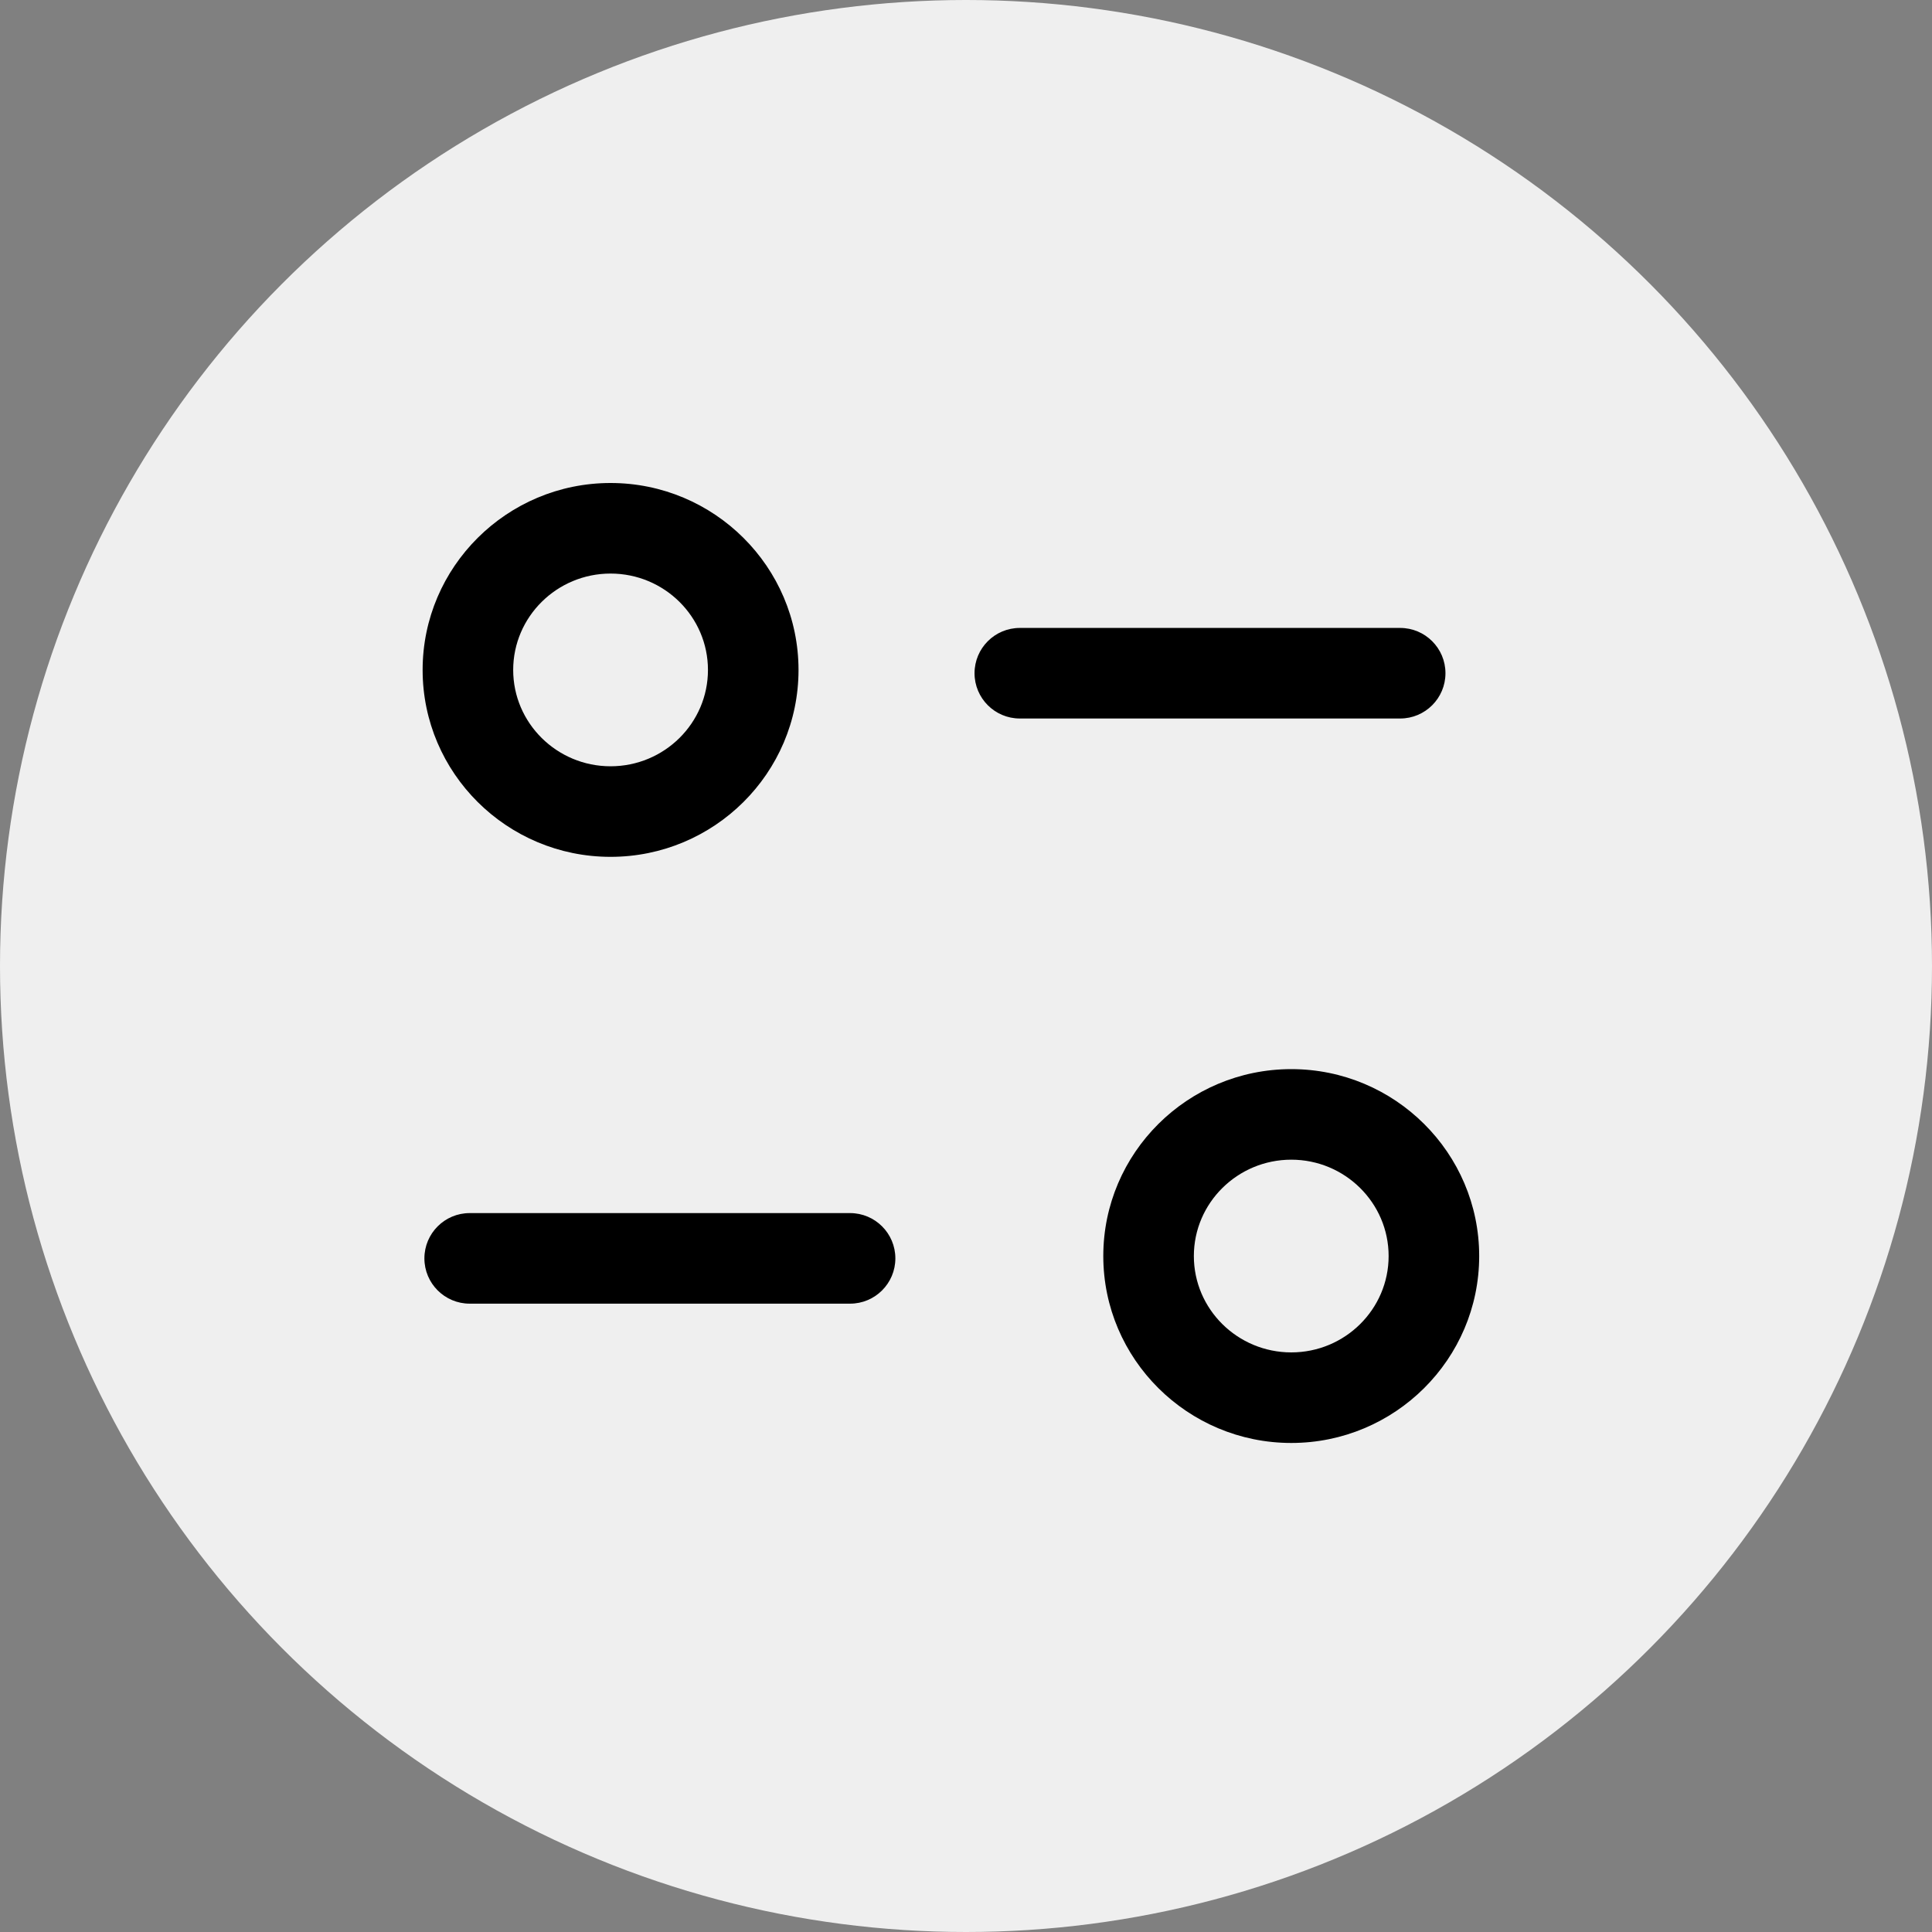
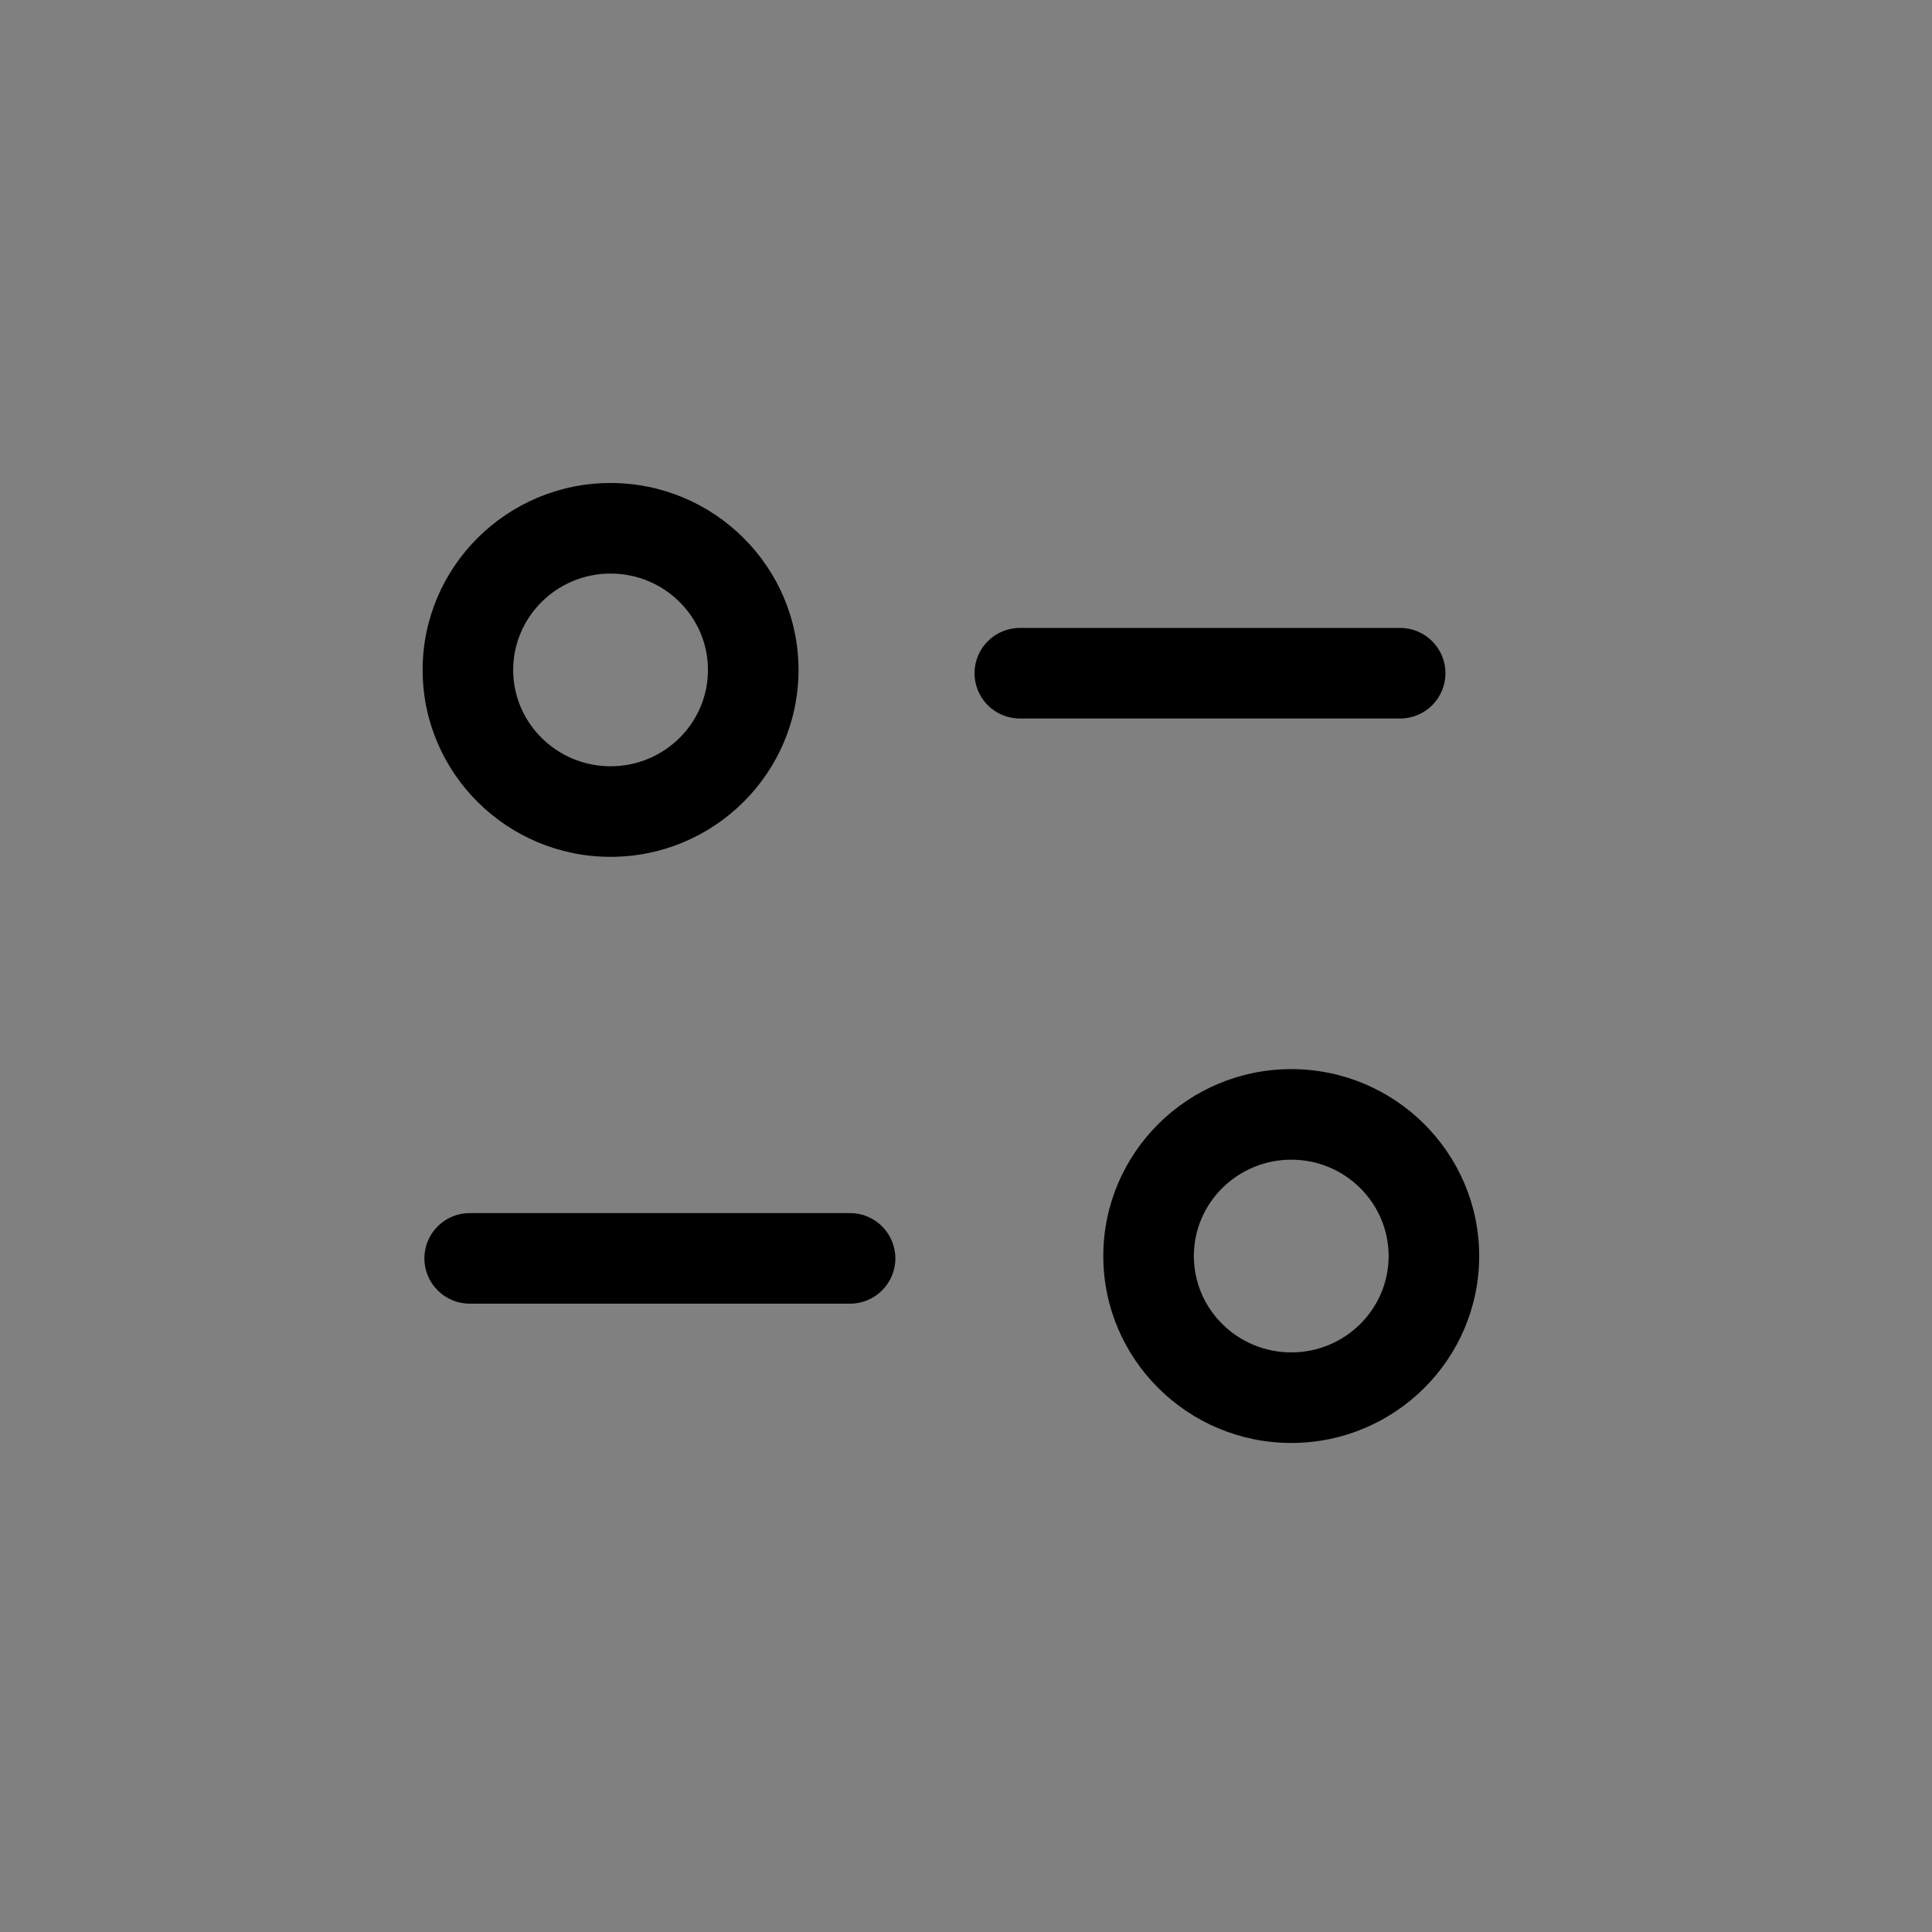
<svg xmlns="http://www.w3.org/2000/svg" width="48" height="48" viewBox="0 0 48 48" fill="none">
  <rect x="0" y="0" width="48" height="48" fill="#808080" stroke="none" />
-   <circle cx="24" cy="24" r="24" fill="#EFEFEF" />
-   <path fill-rule="evenodd" clip-rule="evenodd" d="M32.082 26.562C34.656 26.562 36.75 28.645 36.75 31.206C36.75 33.767 34.656 35.85 32.082 35.85C29.506 35.85 27.411 33.767 27.411 31.206C27.411 28.645 29.506 26.562 32.082 26.562ZM32.082 28.812C30.747 28.812 29.661 29.886 29.661 31.206C29.661 32.528 30.747 33.6 32.082 33.6C33.415 33.6 34.5 32.528 34.5 31.206C34.5 29.886 33.415 28.812 32.082 28.812ZM21.12 30.139C21.741 30.139 22.245 30.643 22.245 31.264C22.245 31.885 21.741 32.389 21.12 32.389H11.669C11.048 32.389 10.544 31.885 10.544 31.264C10.544 30.643 11.048 30.139 11.669 30.139H21.12ZM15.169 12C17.745 12 19.839 14.085 19.839 16.645C19.839 19.206 17.745 21.288 15.169 21.288C12.595 21.288 10.5 19.206 10.5 16.645C10.5 14.085 12.595 12 15.169 12ZM15.169 14.25C13.836 14.25 12.75 15.324 12.75 16.645C12.75 17.965 13.836 19.038 15.169 19.038C16.505 19.038 17.589 17.965 17.589 16.645C17.589 15.324 16.505 14.25 15.169 14.25ZM34.787 15.601C35.408 15.601 35.912 16.105 35.912 16.726C35.912 17.347 35.408 17.851 34.787 17.851H25.337C24.716 17.851 24.212 17.347 24.212 16.726C24.212 16.105 24.716 15.601 25.337 15.601H34.787Z" fill="black" />
+   <path fill-rule="evenodd" clip-rule="evenodd" d="M32.082 26.562C34.656 26.562 36.75 28.645 36.75 31.206C36.75 33.767 34.656 35.85 32.082 35.85C29.506 35.85 27.411 33.767 27.411 31.206C27.411 28.645 29.506 26.562 32.082 26.562ZM32.082 28.812C30.747 28.812 29.661 29.886 29.661 31.206C29.661 32.528 30.747 33.6 32.082 33.6C33.415 33.6 34.5 32.528 34.5 31.206C34.5 29.886 33.415 28.812 32.082 28.812ZM21.12 30.139C21.741 30.139 22.245 30.643 22.245 31.264C22.245 31.885 21.741 32.389 21.12 32.389H11.669C11.048 32.389 10.544 31.885 10.544 31.264C10.544 30.643 11.048 30.139 11.669 30.139H21.12ZM15.169 12C17.745 12 19.839 14.085 19.839 16.645C19.839 19.206 17.745 21.288 15.169 21.288C12.595 21.288 10.5 19.206 10.5 16.645C10.5 14.085 12.595 12 15.169 12ZM15.169 14.25C13.836 14.25 12.75 15.324 12.75 16.645C12.75 17.965 13.836 19.038 15.169 19.038C16.505 19.038 17.589 17.965 17.589 16.645C17.589 15.324 16.505 14.25 15.169 14.25ZM34.787 15.601C35.408 15.601 35.912 16.105 35.912 16.726C35.912 17.347 35.408 17.851 34.787 17.851H25.337C24.716 17.851 24.212 17.347 24.212 16.726C24.212 16.105 24.716 15.601 25.337 15.601H34.787" fill="black" />
</svg>